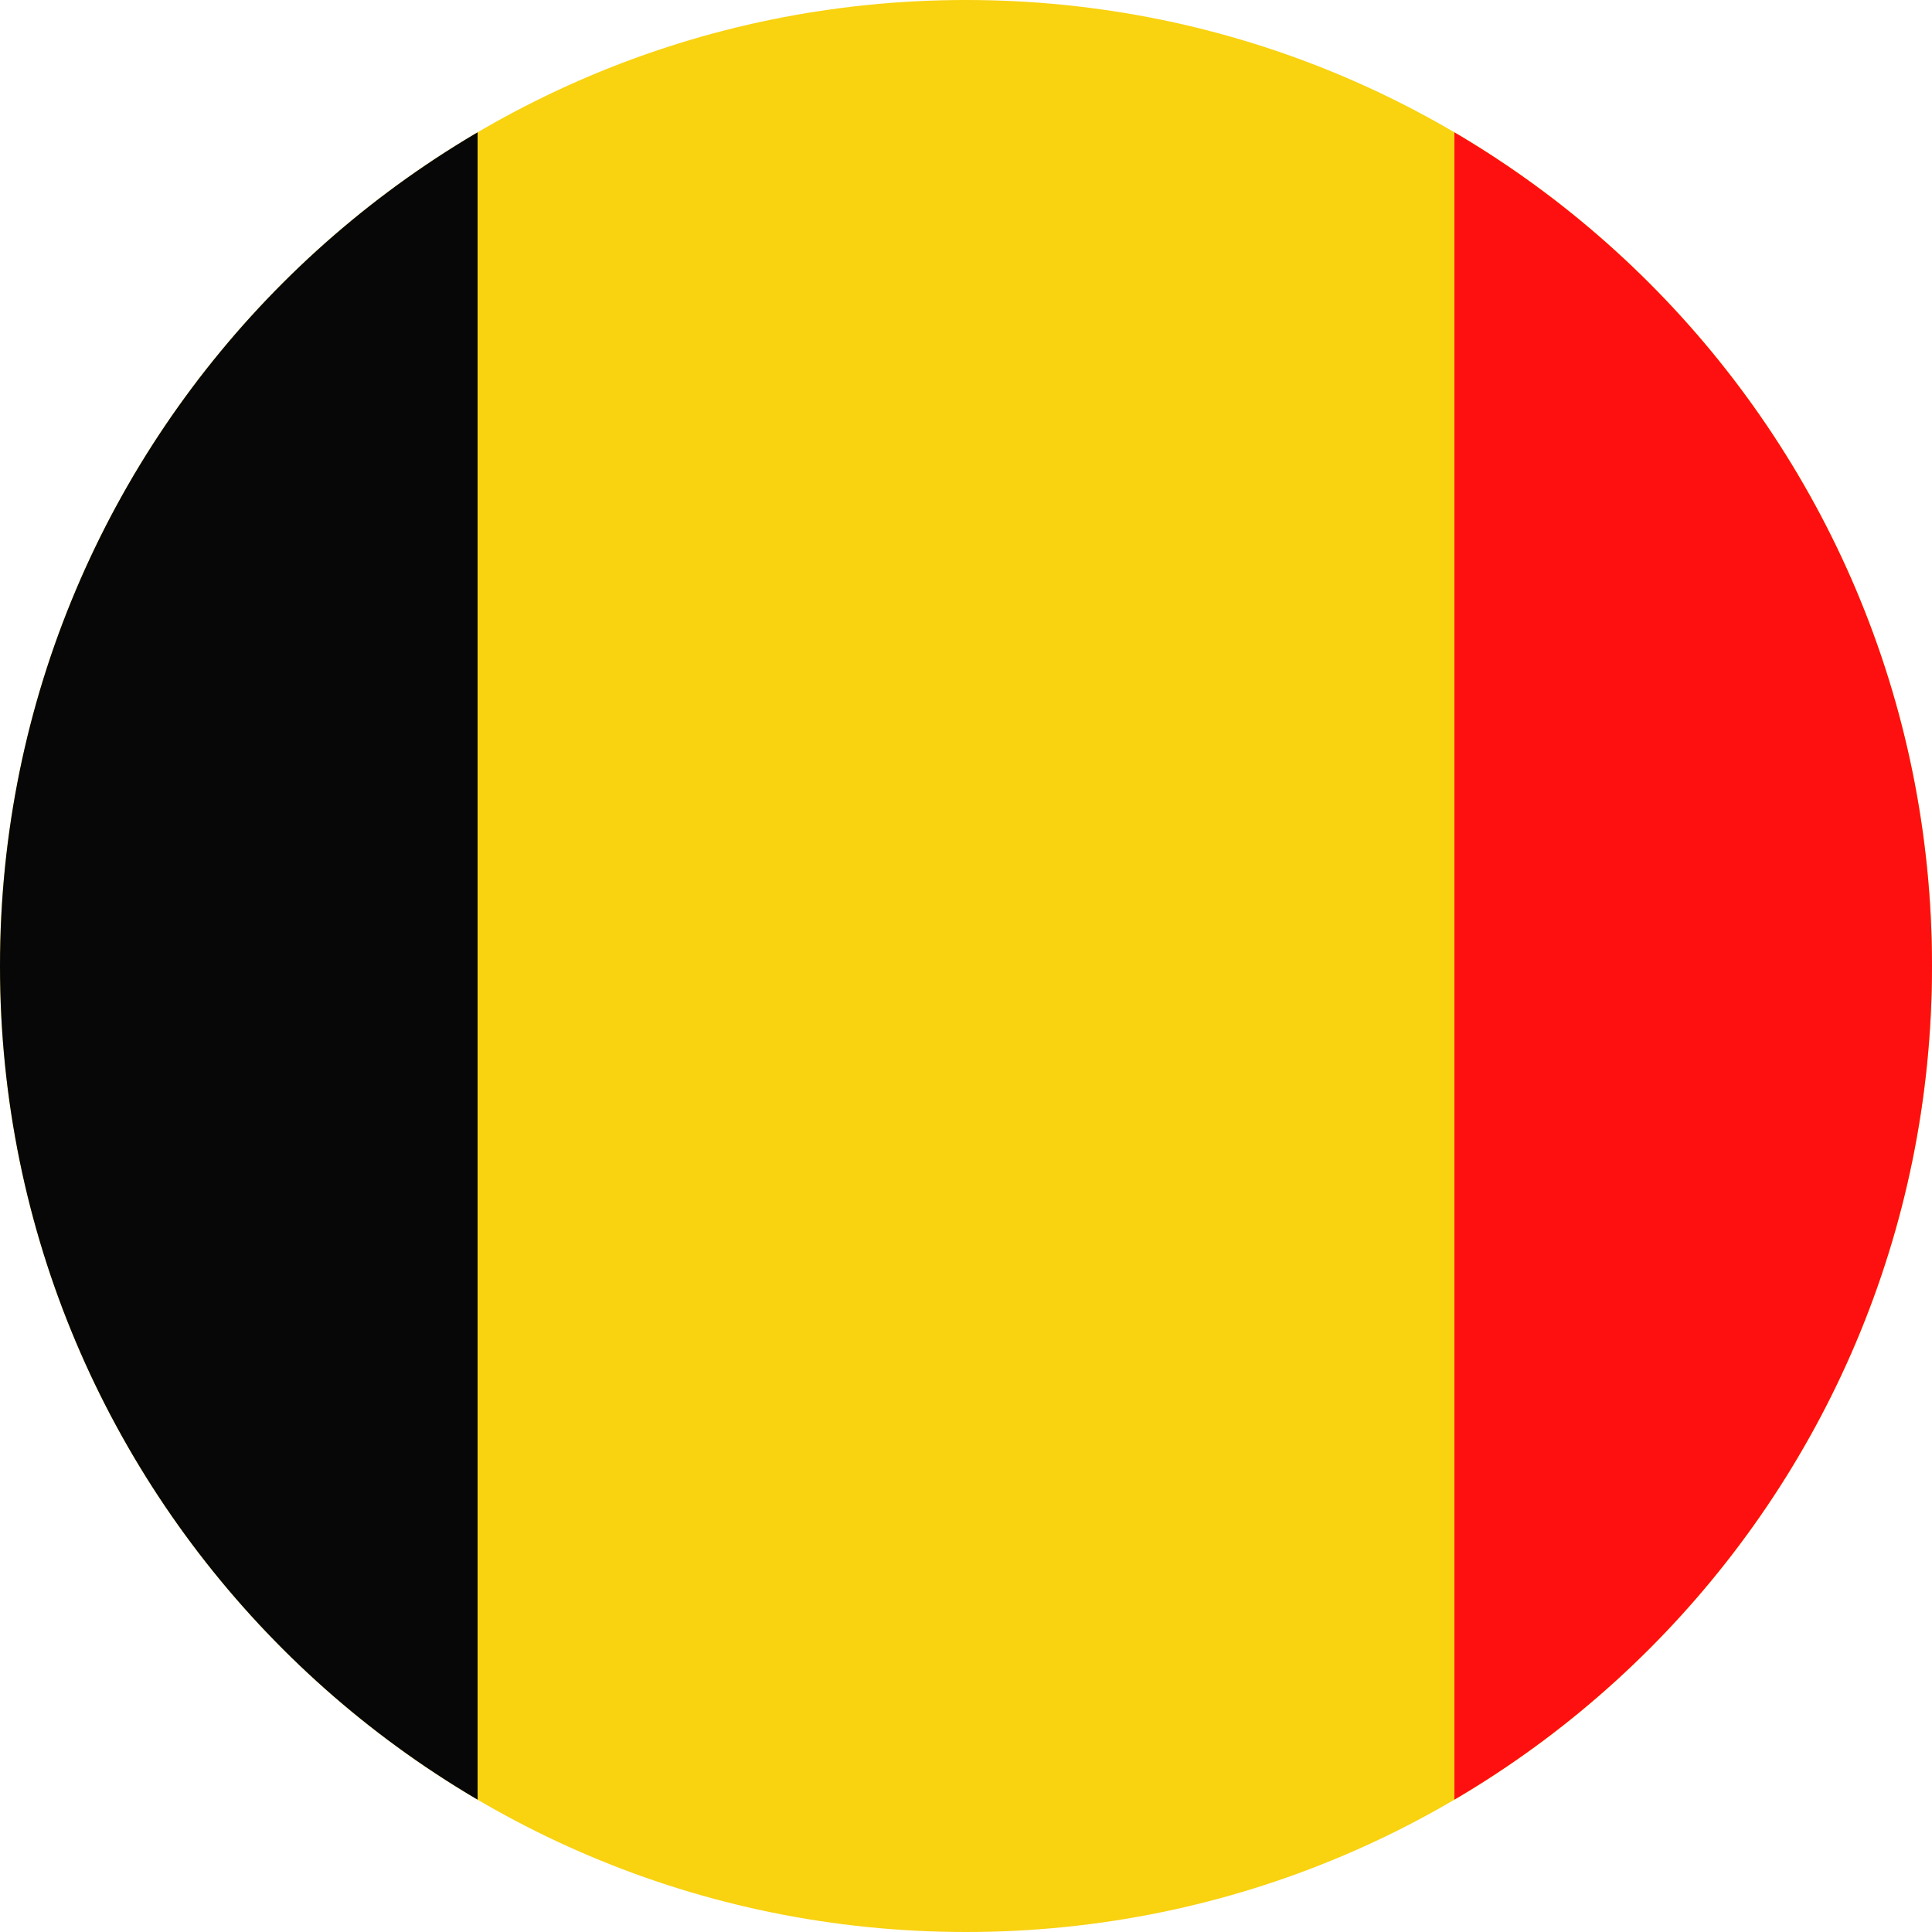
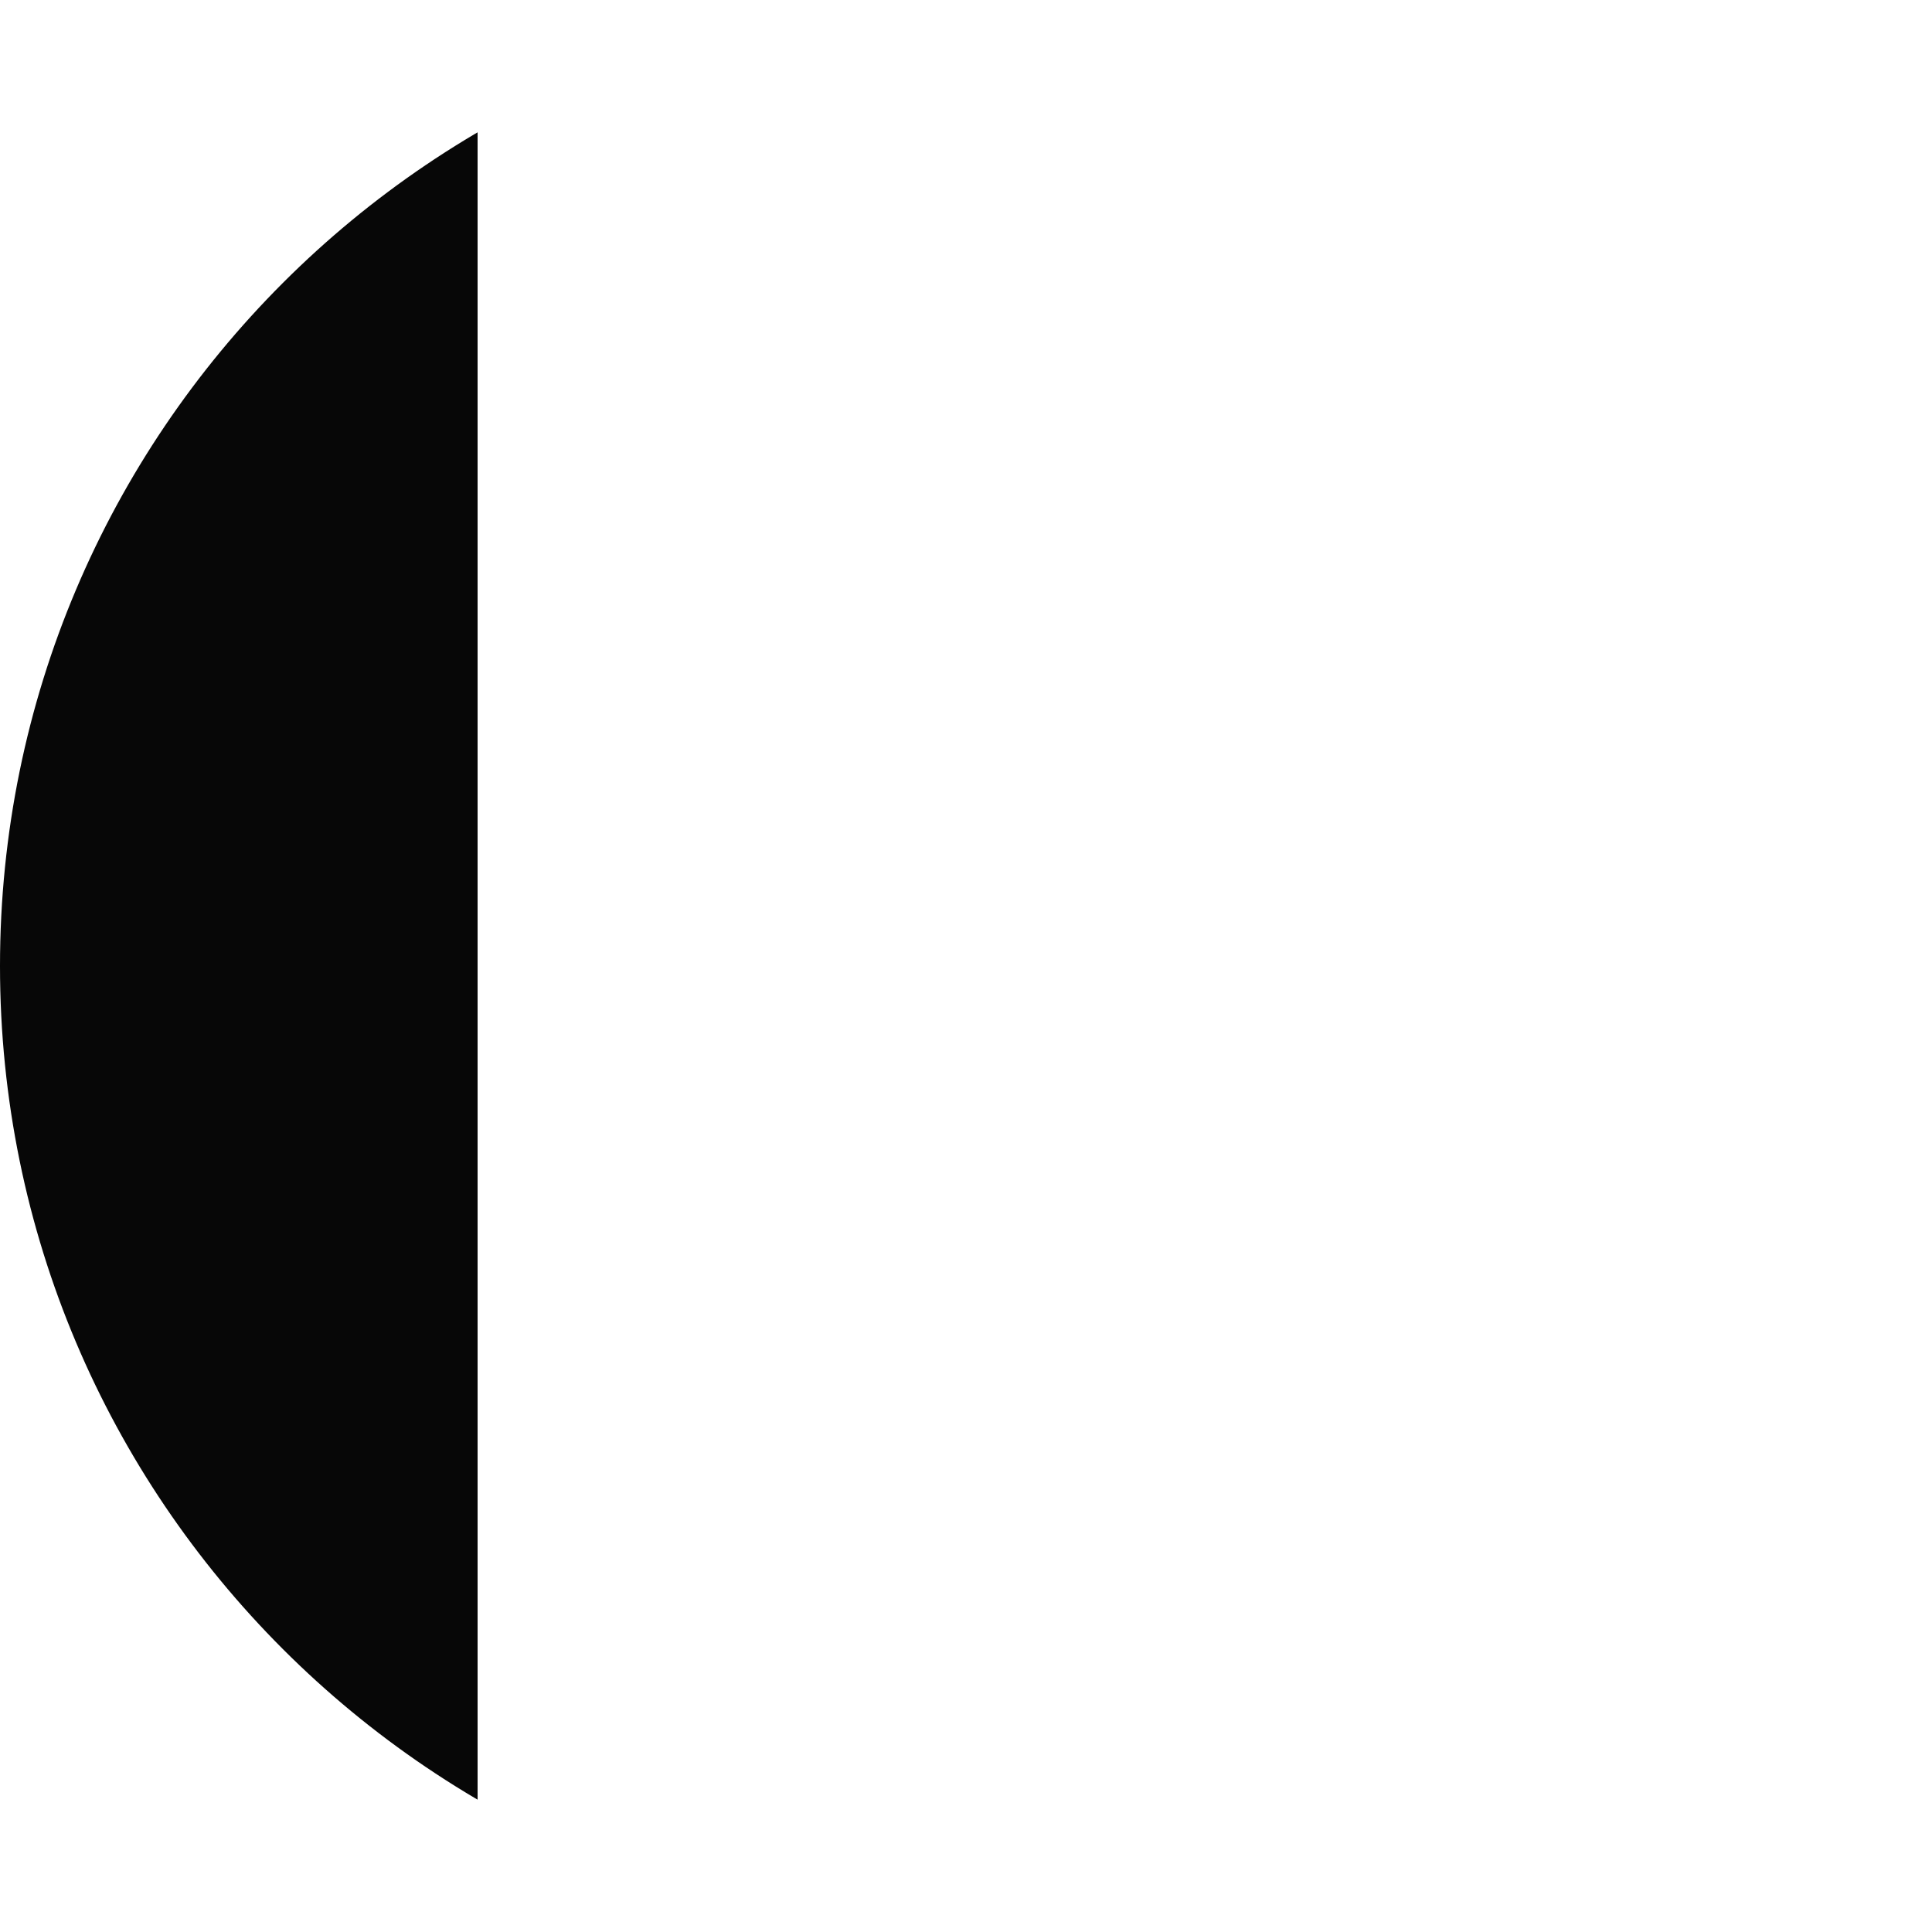
<svg xmlns="http://www.w3.org/2000/svg" id="Layer_2" viewBox="0 0 50 50">
  <defs>
    <style>.cls-1{fill:#f9d210;}.cls-1,.cls-2,.cls-3,.cls-4{stroke-width:0px;}.cls-2{clip-rule:evenodd;fill:none;}.cls-3{fill:#ff1010;}.cls-4{fill:#070707;}.cls-5{clip-path:url(#clippath);}</style>
    <clipPath id="clippath">
      <path class="cls-2" d="M25,50C11.19,50,0,38.81,0,25S11.19,0,25,0s25,11.19,25,25-11.19,25-25,25h0Z" />
    </clipPath>
  </defs>
  <g id="Layer_1-2">
    <g class="cls-5">
-       <rect class="cls-1" x="-12.91" y="-.27" width="75.82" height="50.55" />
      <rect class="cls-4" x="-12.91" y="-.27" width="25.27" height="50.55" />
-       <rect class="cls-3" x="37.64" y="-.27" width="25.27" height="50.55" />
    </g>
  </g>
</svg>